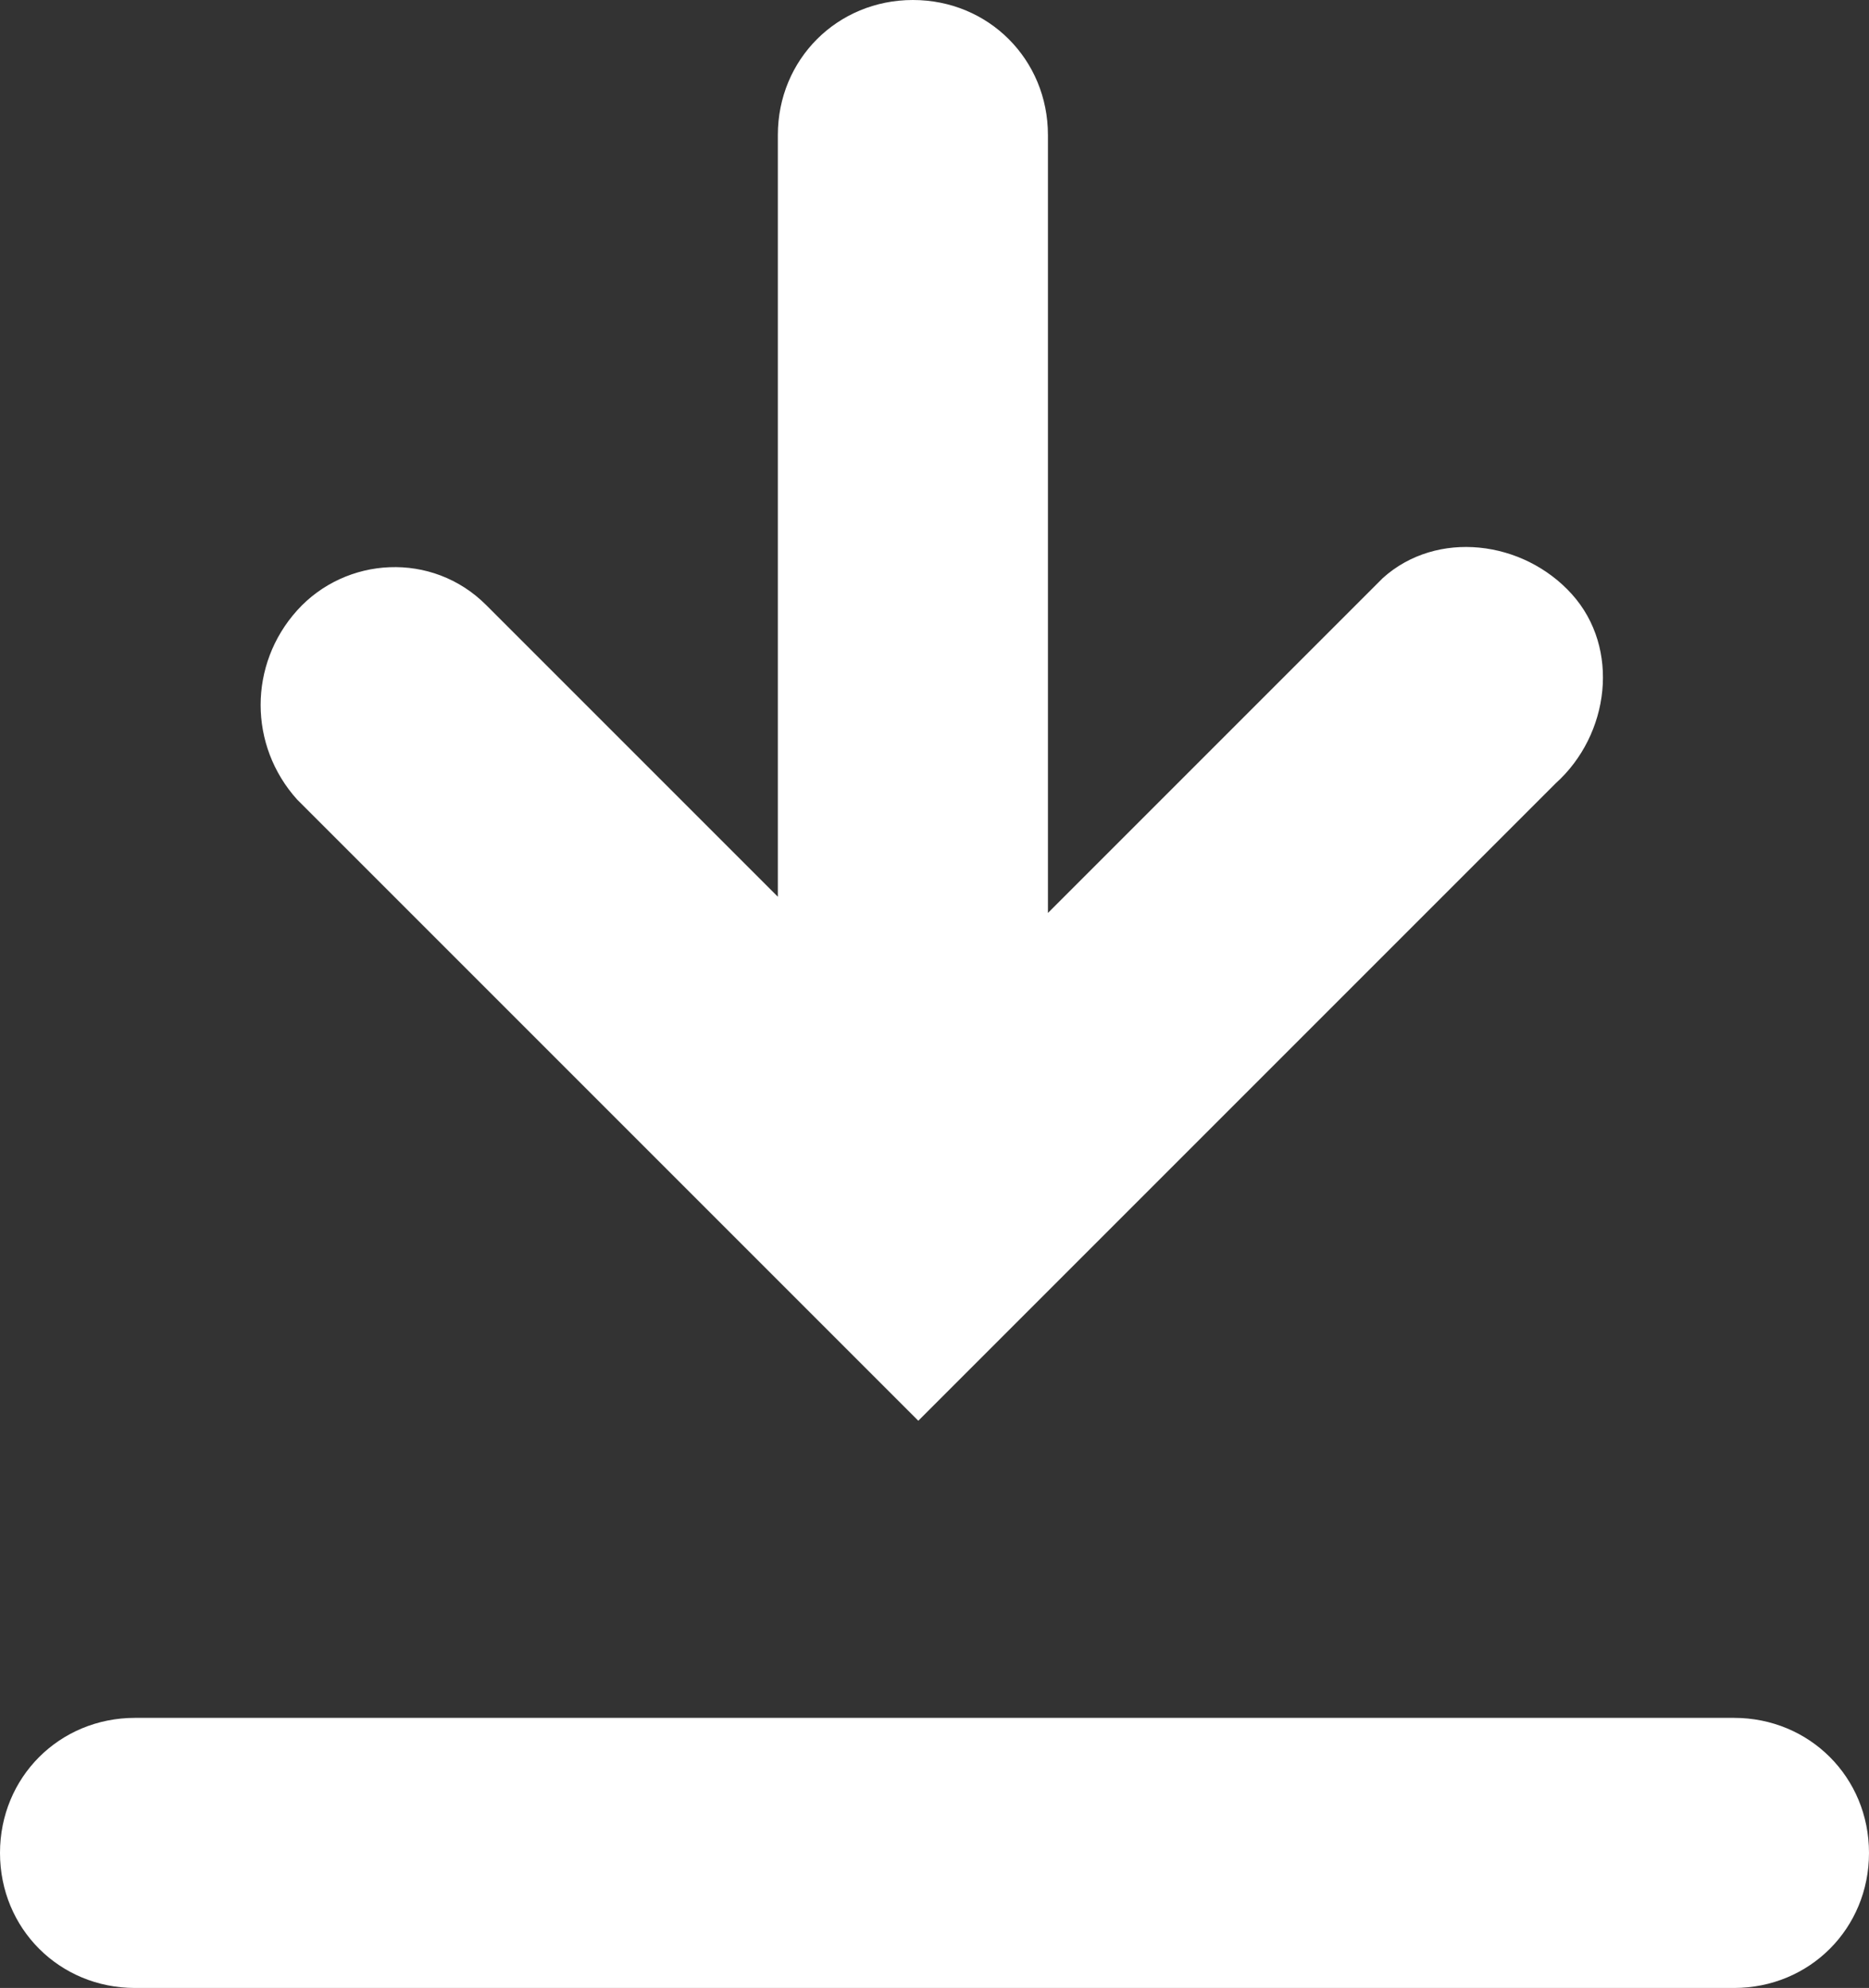
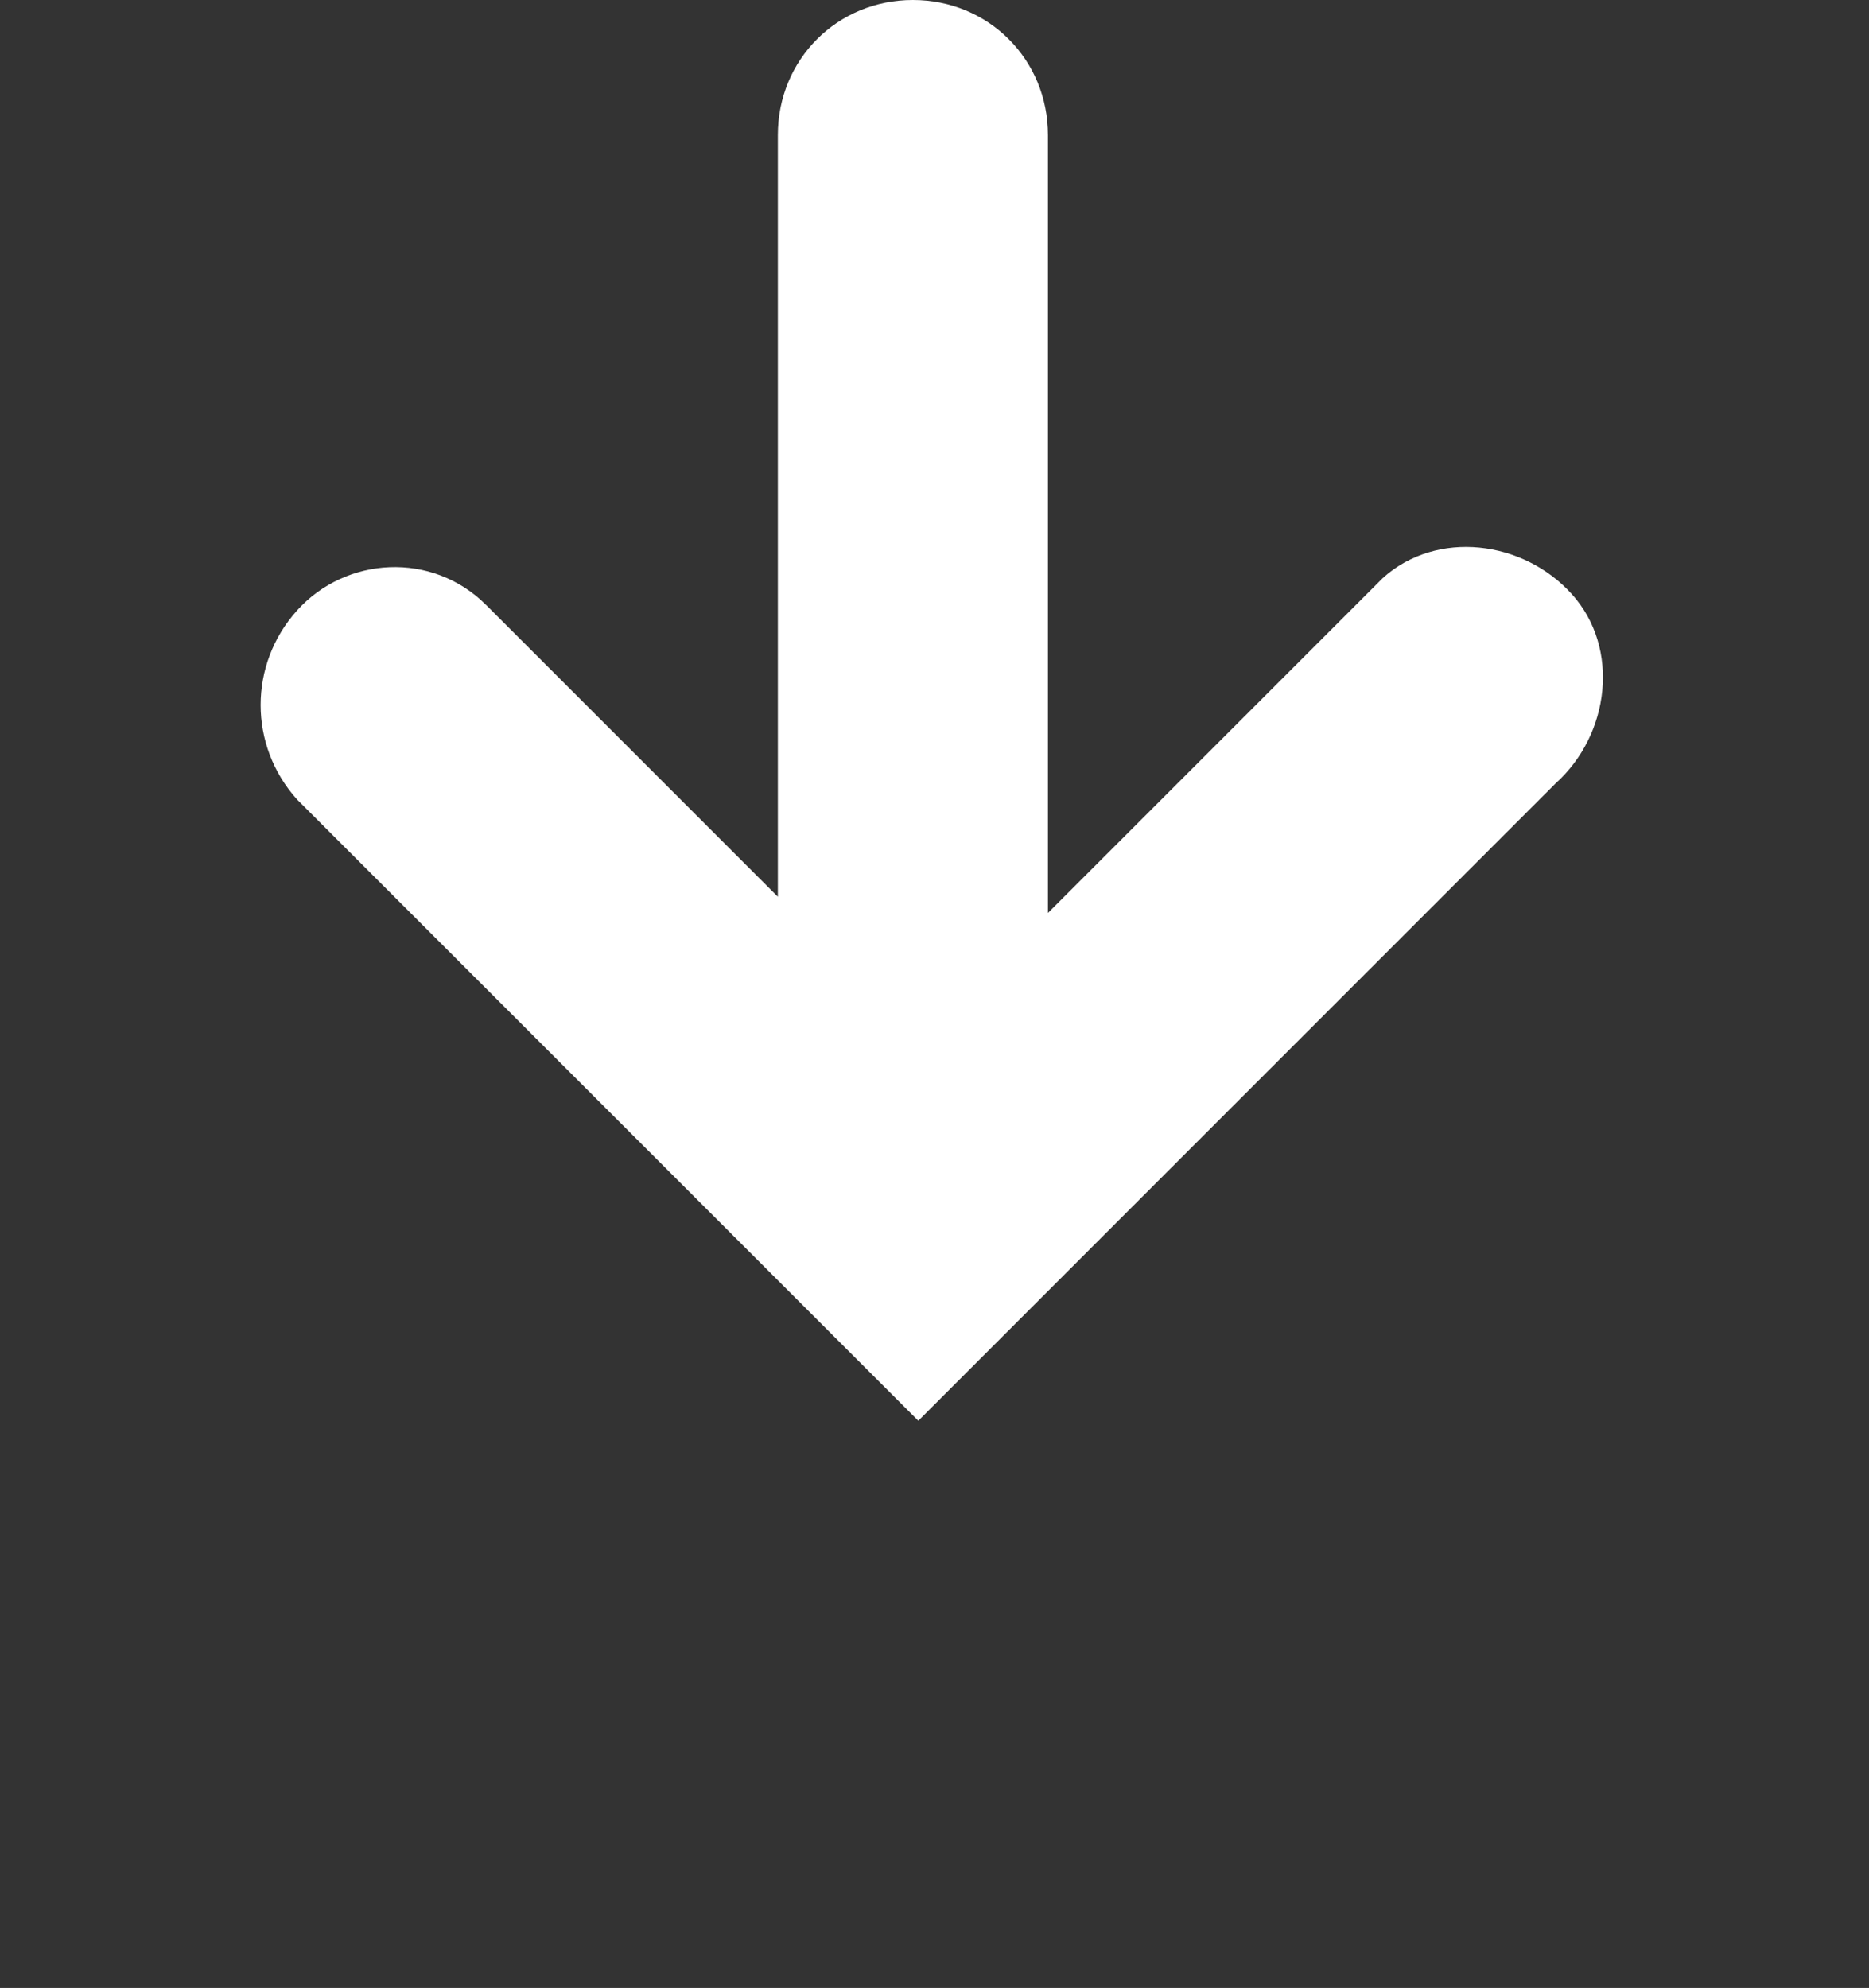
<svg xmlns="http://www.w3.org/2000/svg" version="1.1" id="Capa_1" x="0px" y="0px" viewBox="0 0 34.6 36.8" style="enable-background:new 0 0 34.6 36.8;" xml:space="preserve">
  <rect x="0" y="0" width="34.6" height="36.8" fill="#333333" stroke="none" />
  <style type="text/css">
	.st0{fill:#FFFFFF;}
</style>
  <g id="Capa_1_1_">
-     <path class="st0" d="M32.1,31.8H2.5c-1.4,0-2.5,1.1-2.5,2.5c0,1.4,1.1,2.5,2.5,2.5h29.6c1.4,0,2.5-1.1,2.5-2.5S33.5,31.8,32.1,31.8   z" />
    <path class="st0" d="M17,26.3l11.8-11.8c1-0.9,1.2-2.5,0.3-3.5s-2.5-1.2-3.5-0.3c-0.1,0.1-0.2,0.2-0.3,0.3l-5.9,5.9V2.5   c0-1.4-1.1-2.5-2.5-2.5s-2.5,1.1-2.5,2.5v14.1l-5.4-5.4c-1-1-2.6-0.9-3.5,0.1c-0.9,1-0.9,2.5,0,3.5L17,26.3z" />
  </g>
</svg>